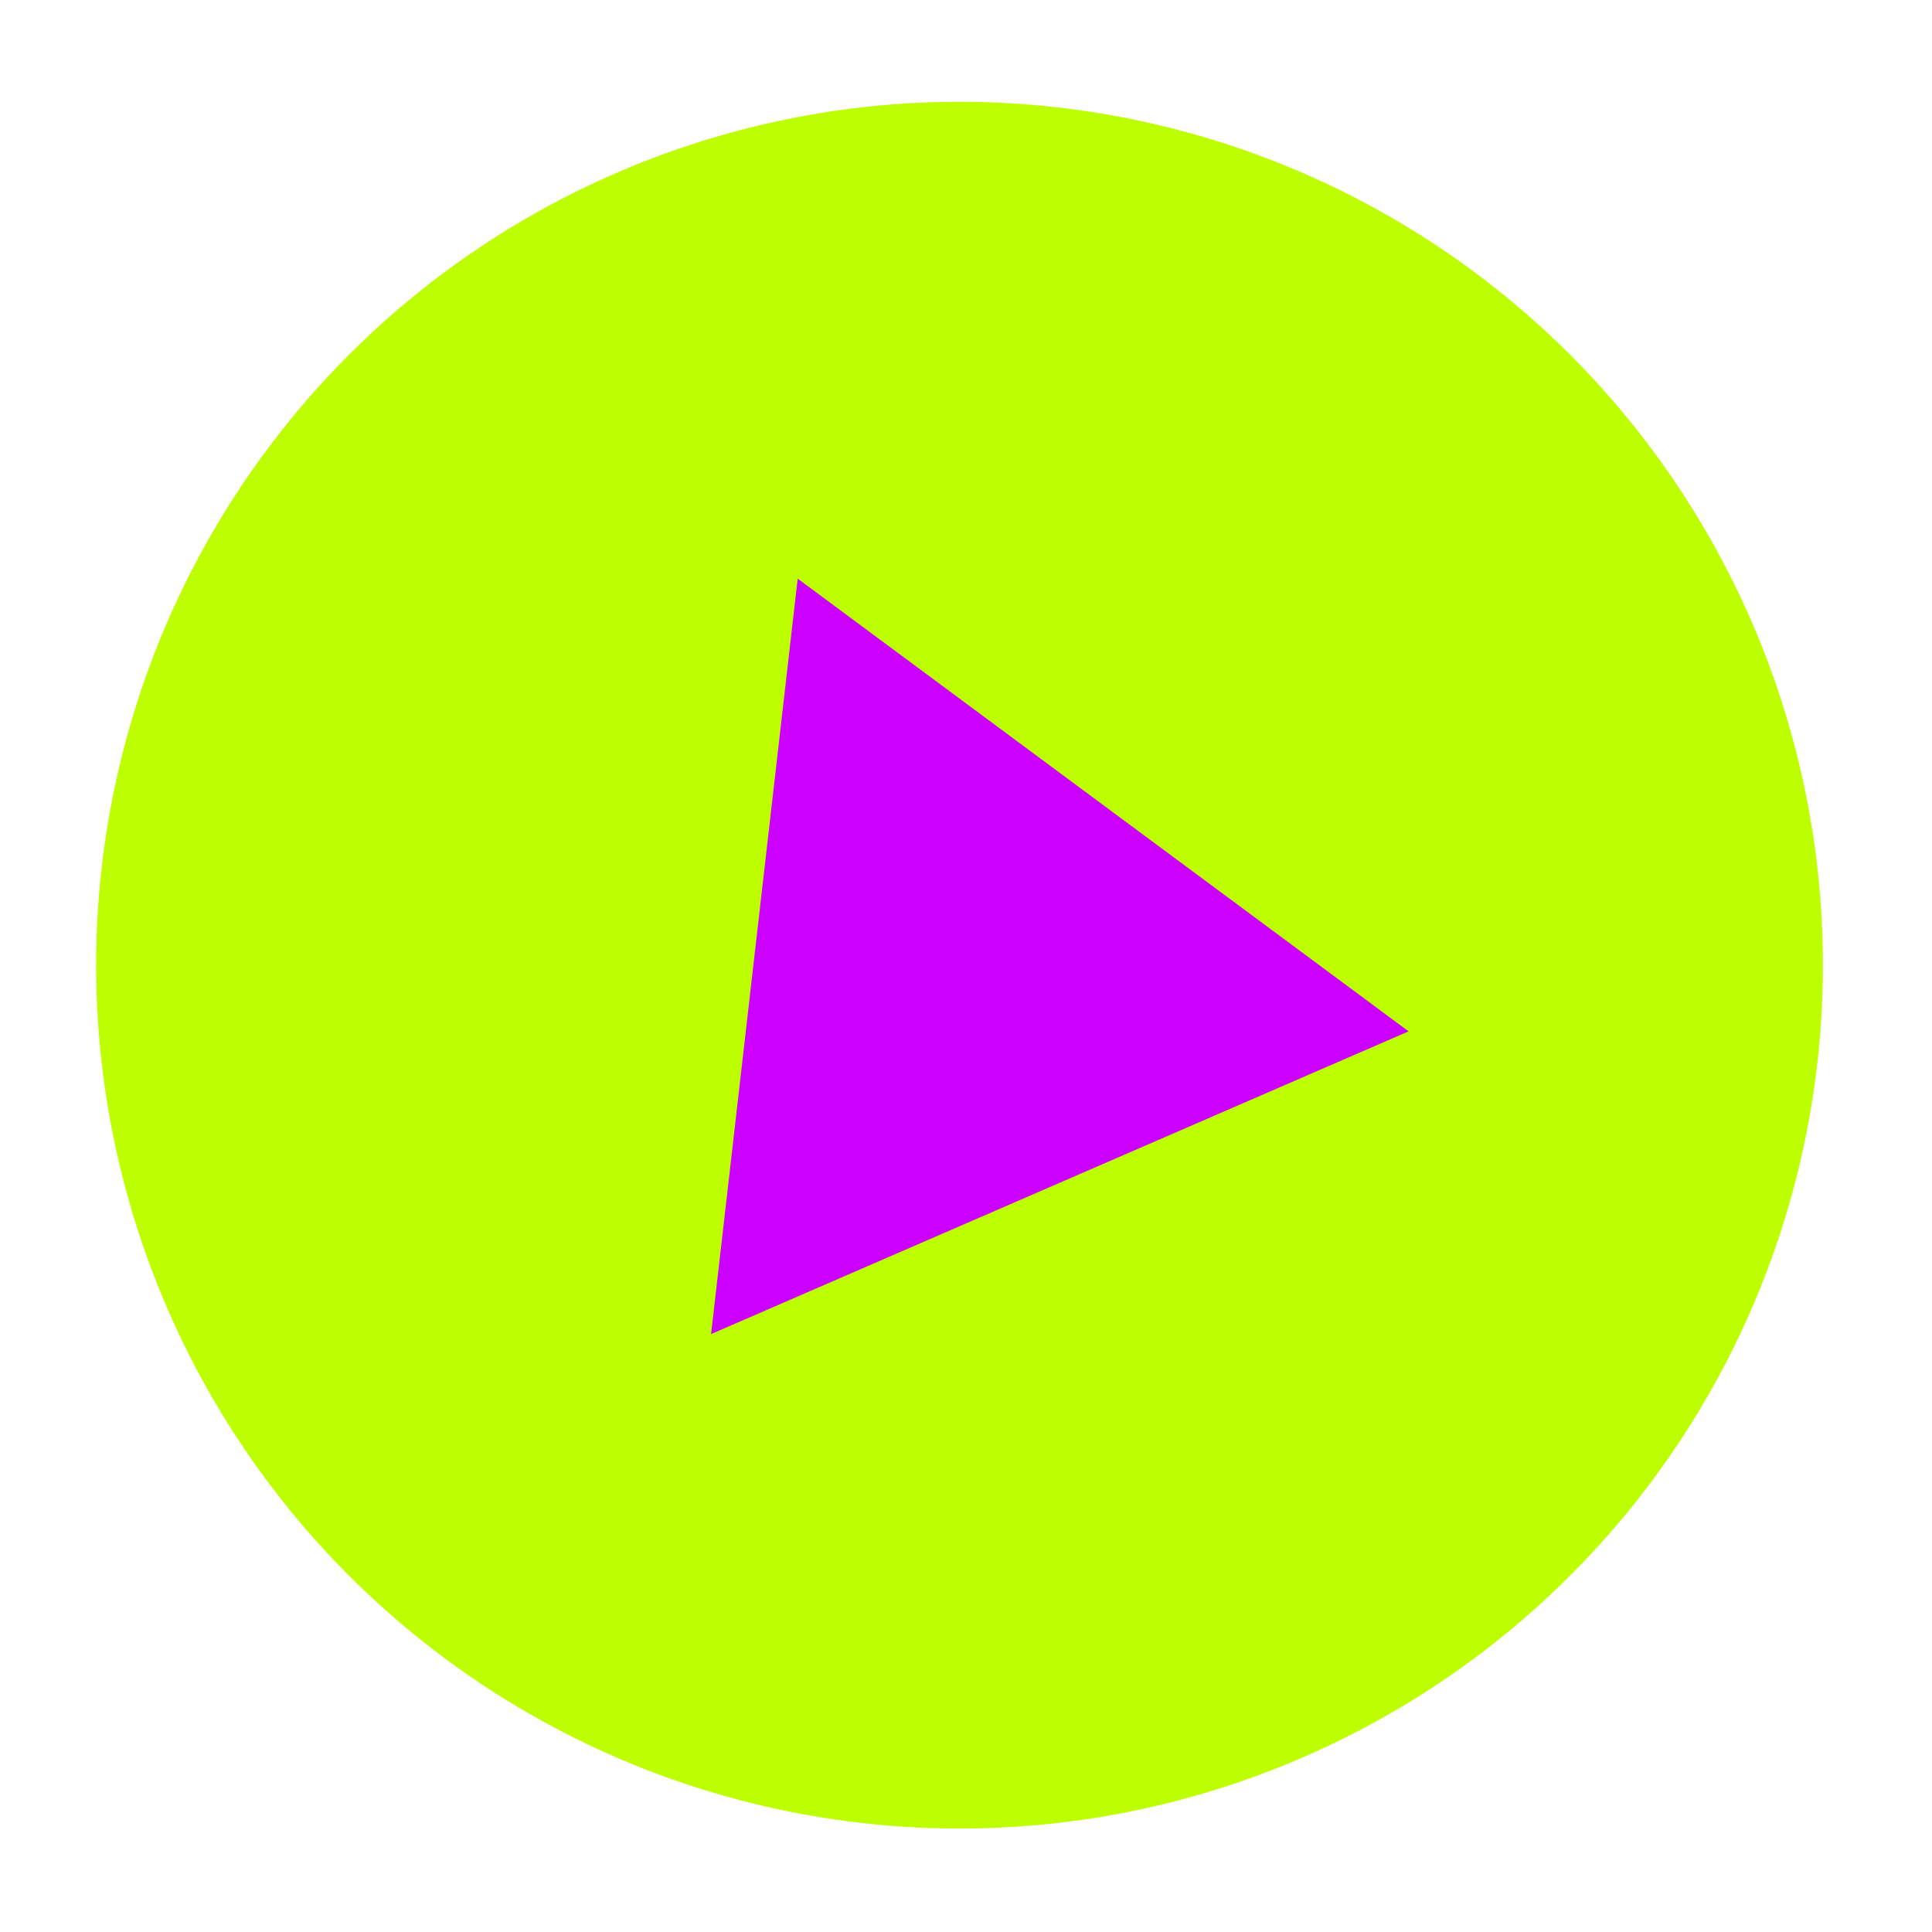
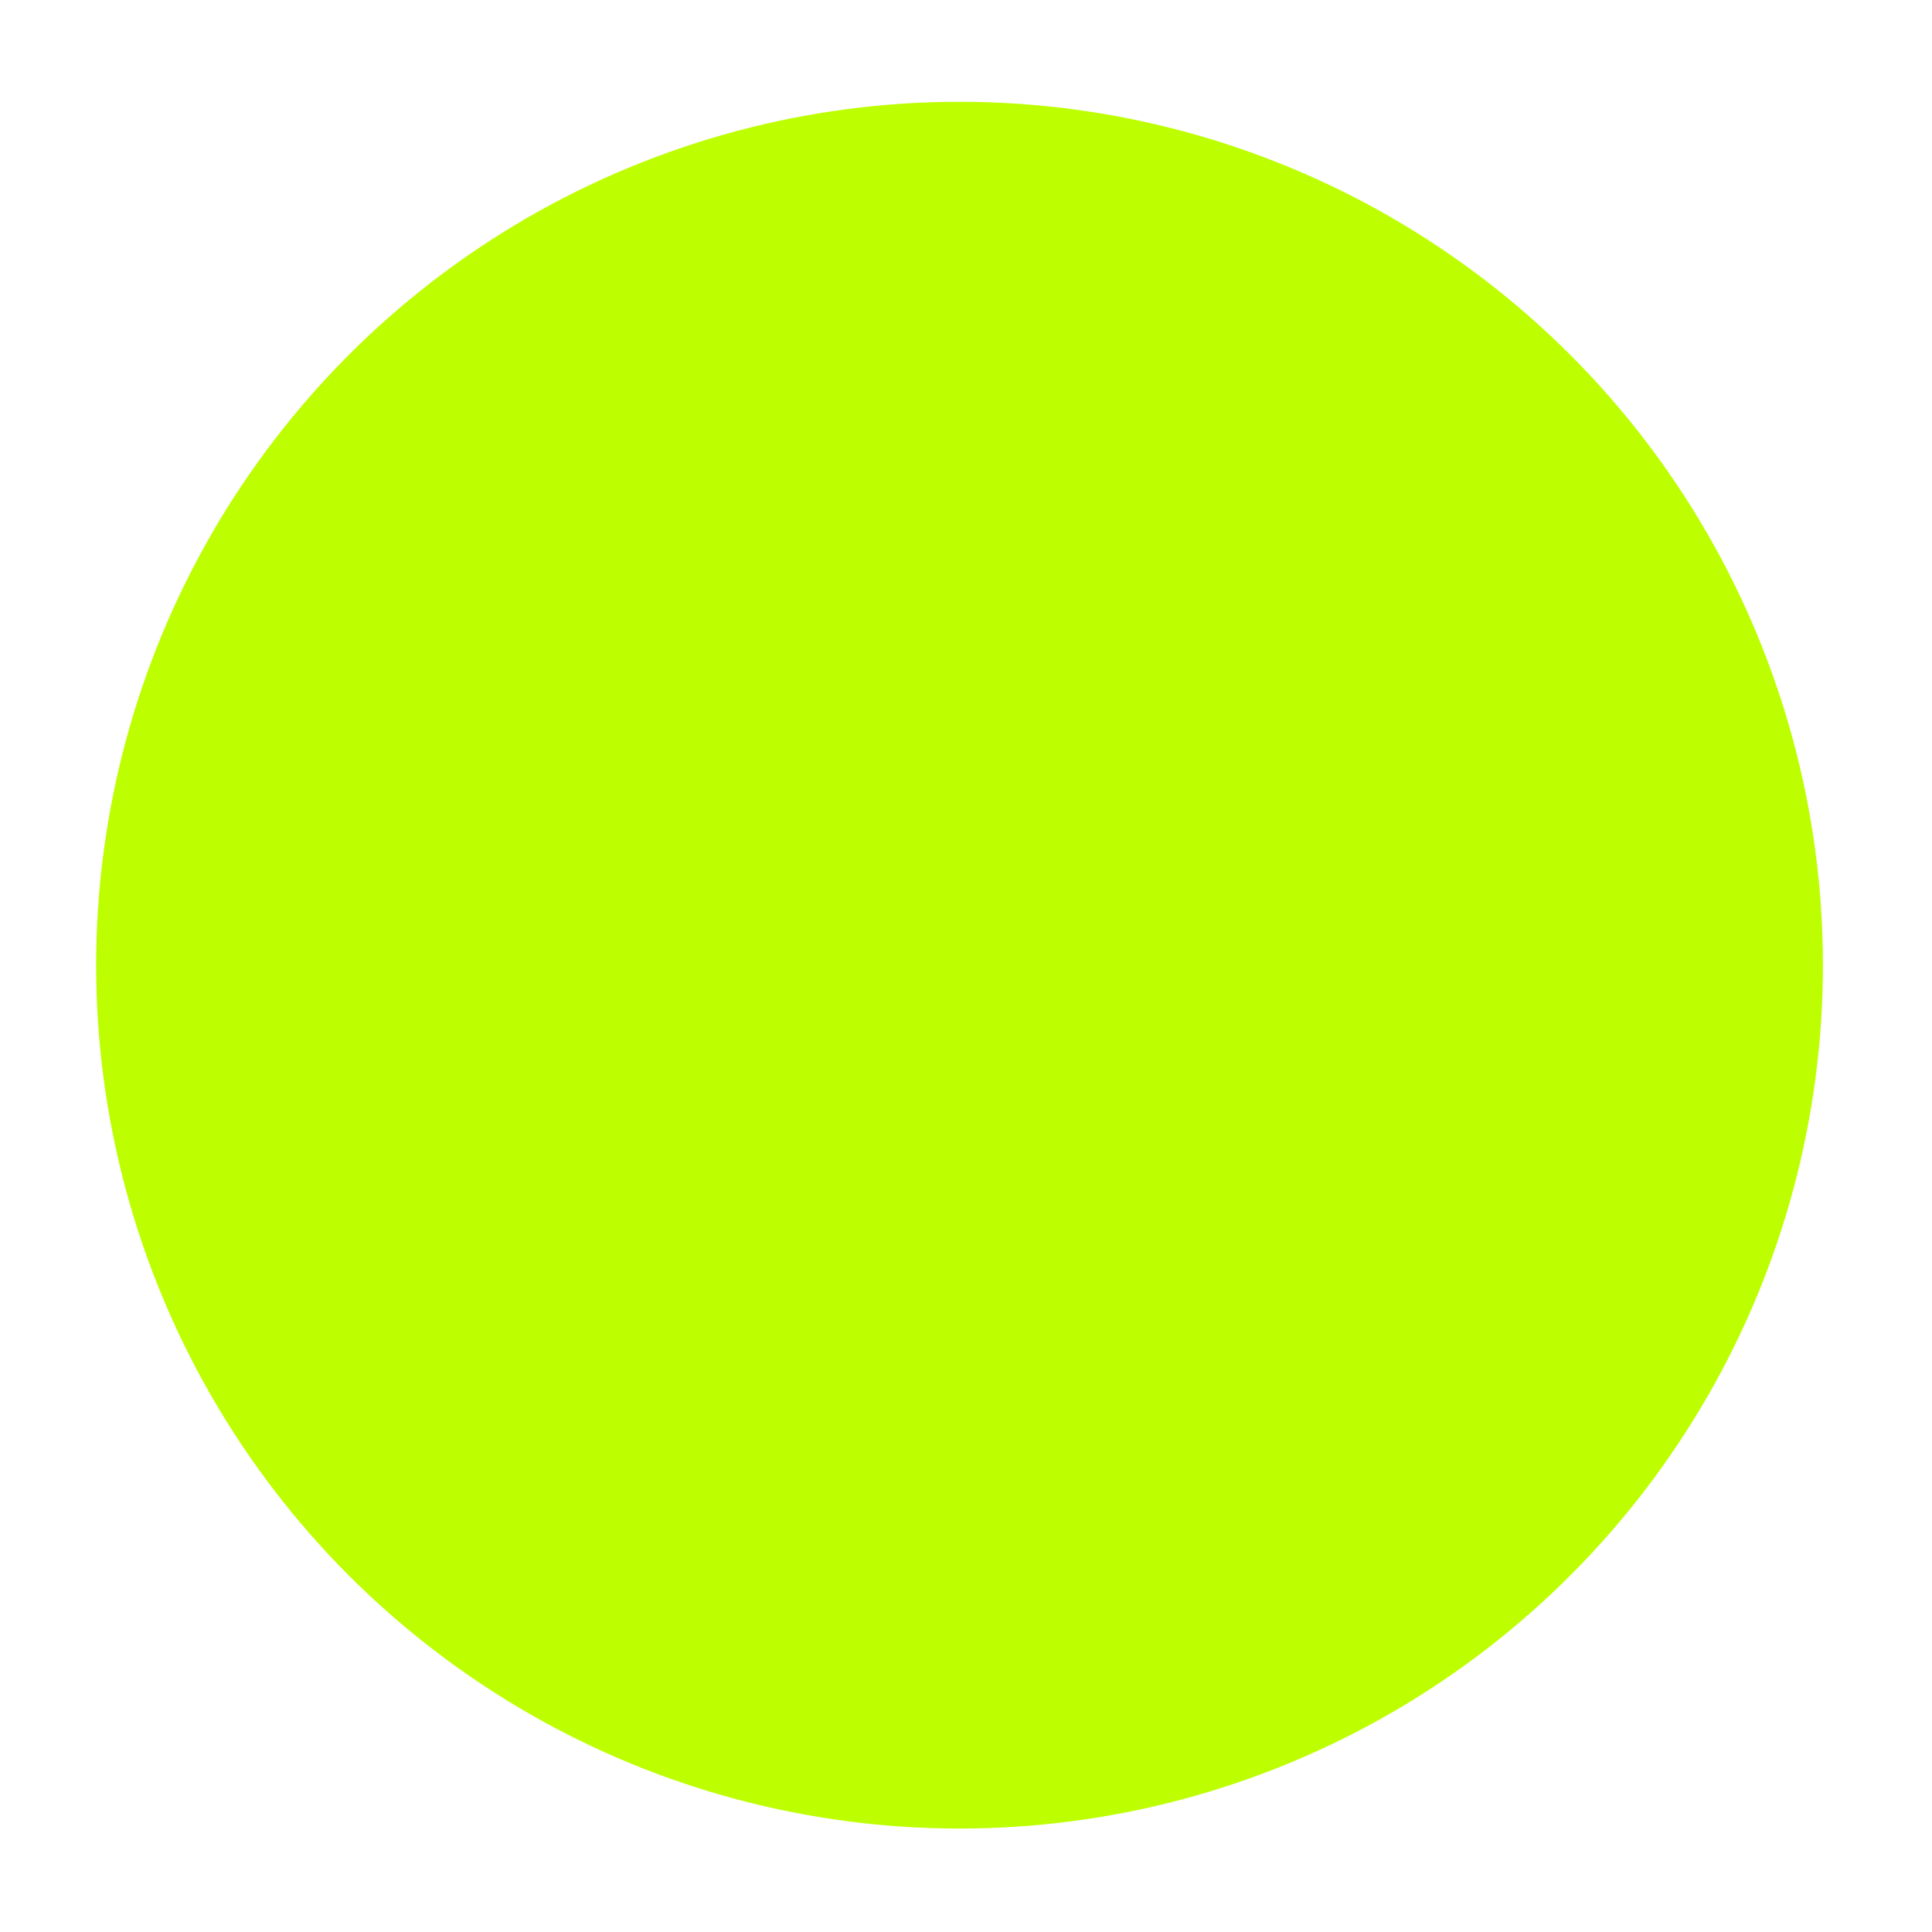
<svg xmlns="http://www.w3.org/2000/svg" width="35" height="35" viewBox="0 0 35 35" fill="none">
  <circle cx="17.383" cy="17.485" r="15.641" transform="rotate(6.54 17.383 17.485)" fill="#BDFF00" />
-   <path d="M25.518 18.684L12.882 24.168L14.451 10.483L25.518 18.684Z" fill="#CC00FF" />
</svg>